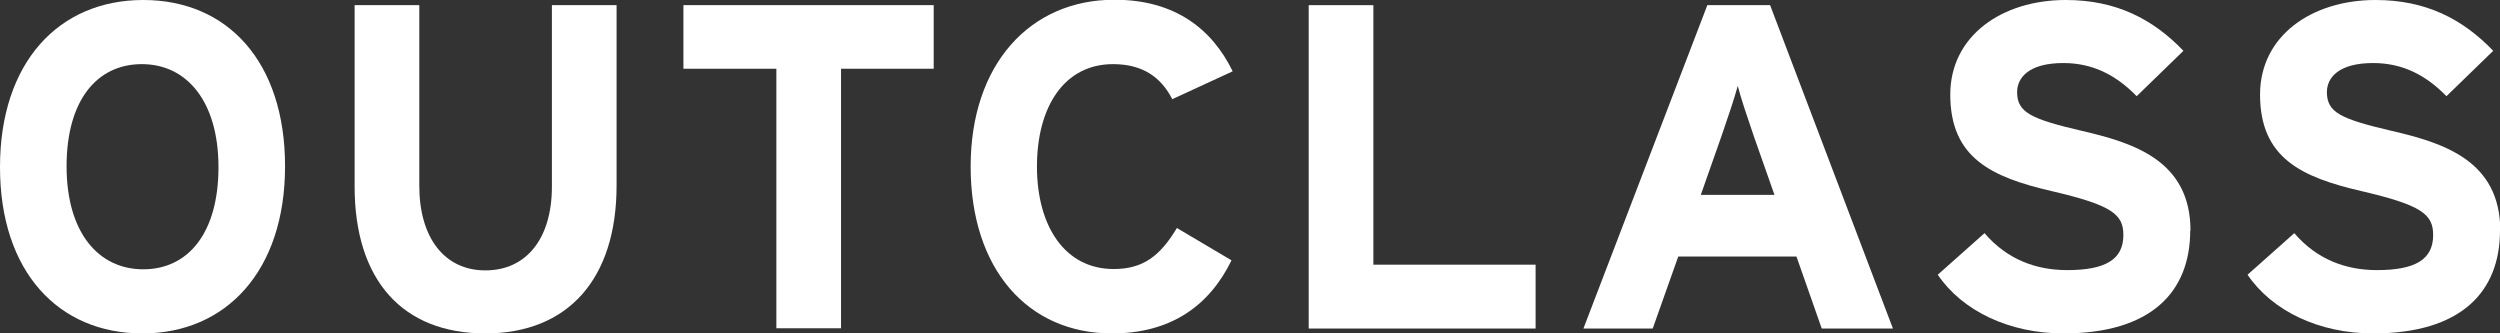
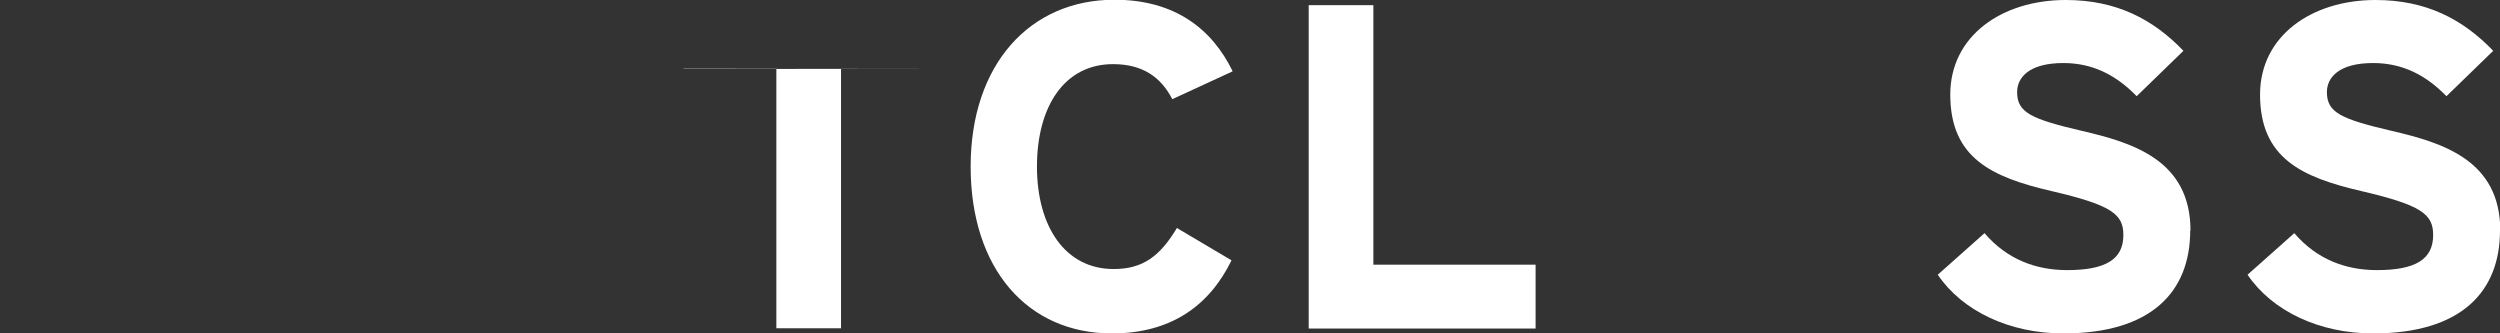
<svg xmlns="http://www.w3.org/2000/svg" viewBox="0 0 92 12.27" data-name="Layer 2" id="Layer_2">
  <rect x="0" y="0" width="92" height="12.27" fill="#333333" stroke="none" />
  <defs>
    <style>
      .cls-1 {
        fill: #fff;
      }
    </style>
  </defs>
  <g data-name="Layer 1" id="Layer_1-2">
    <g>
-       <path d="M10.49,6.12c0,3.84-2.16,6.15-5.25,6.15S0,10,0,6.15,2.16,0,5.27,0s5.22,2.28,5.22,6.12ZM8.04,6.15c0-2.41-1.16-3.79-2.82-3.79s-2.77,1.34-2.77,3.76,1.16,3.79,2.82,3.79,2.77-1.34,2.77-3.76Z" class="cls-1" />
-       <path d="M22.69,6.83c0,3.45-1.8,5.44-4.83,5.44s-4.81-1.94-4.81-5.41V.19h2.38v6.65c0,1.9.92,3.11,2.43,3.11s2.45-1.17,2.45-3.08V.19h2.38v6.65Z" class="cls-1" />
-       <path d="M34.37,2.53h-3.42v9.55h-2.38V2.53h-3.42V.19h9.21v2.35Z" class="cls-1" />
+       <path d="M34.37,2.53h-3.42v9.55h-2.38V2.53h-3.42V.19v2.35Z" class="cls-1" />
      <path d="M45.35,2.63l-2.21,1.02c-.42-.82-1.1-1.29-2.18-1.29-1.79,0-2.8,1.56-2.8,3.77s1.04,3.77,2.82,3.77c1.07,0,1.7-.46,2.33-1.51l2.01,1.19c-.82,1.68-2.24,2.69-4.4,2.69-3.11,0-5.2-2.38-5.2-6.14s2.18-6.14,5.29-6.14c2.24,0,3.6,1.09,4.35,2.63Z" class="cls-1" />
      <path d="M56.51,12.09h-8.35V.19h2.38v9.55h5.97v2.35Z" class="cls-1" />
-       <path d="M69.66,12.09h-2.62l-.93-2.65h-4.35l-.94,2.65h-2.55L62.83.19h2.31l4.52,11.9ZM65.3,7.17l-.76-2.16c-.24-.7-.48-1.41-.59-1.85-.12.44-.36,1.16-.6,1.85l-.76,2.16h2.72Z" class="cls-1" />
      <path d="M80.6,8.48c0,2.26-1.43,3.79-4.67,3.79-1.99,0-3.72-.83-4.62-2.16l1.72-1.53c.83.97,1.9,1.36,3.04,1.36,1.41,0,2.07-.39,2.07-1.29,0-.76-.41-1.1-2.65-1.62-2.19-.51-3.72-1.21-3.72-3.55,0-2.16,1.9-3.48,4.25-3.48,1.85,0,3.21.7,4.33,1.87l-1.72,1.67c-.76-.78-1.62-1.22-2.7-1.22-1.27,0-1.7.54-1.7,1.07,0,.75.51.99,2.4,1.43,1.89.44,3.98,1.09,3.98,3.67Z" class="cls-1" />
      <path d="M92,8.48c0,2.26-1.43,3.79-4.67,3.79-1.99,0-3.72-.83-4.62-2.16l1.72-1.53c.83.97,1.9,1.36,3.04,1.36,1.41,0,2.07-.39,2.07-1.29,0-.76-.41-1.1-2.65-1.62-2.19-.51-3.72-1.21-3.72-3.55,0-2.16,1.9-3.48,4.25-3.48,1.85,0,3.21.7,4.33,1.87l-1.72,1.67c-.76-.78-1.62-1.22-2.7-1.22-1.27,0-1.7.54-1.7,1.07,0,.75.51.99,2.4,1.43,1.89.44,3.98,1.09,3.98,3.67Z" class="cls-1" />
    </g>
  </g>
</svg>